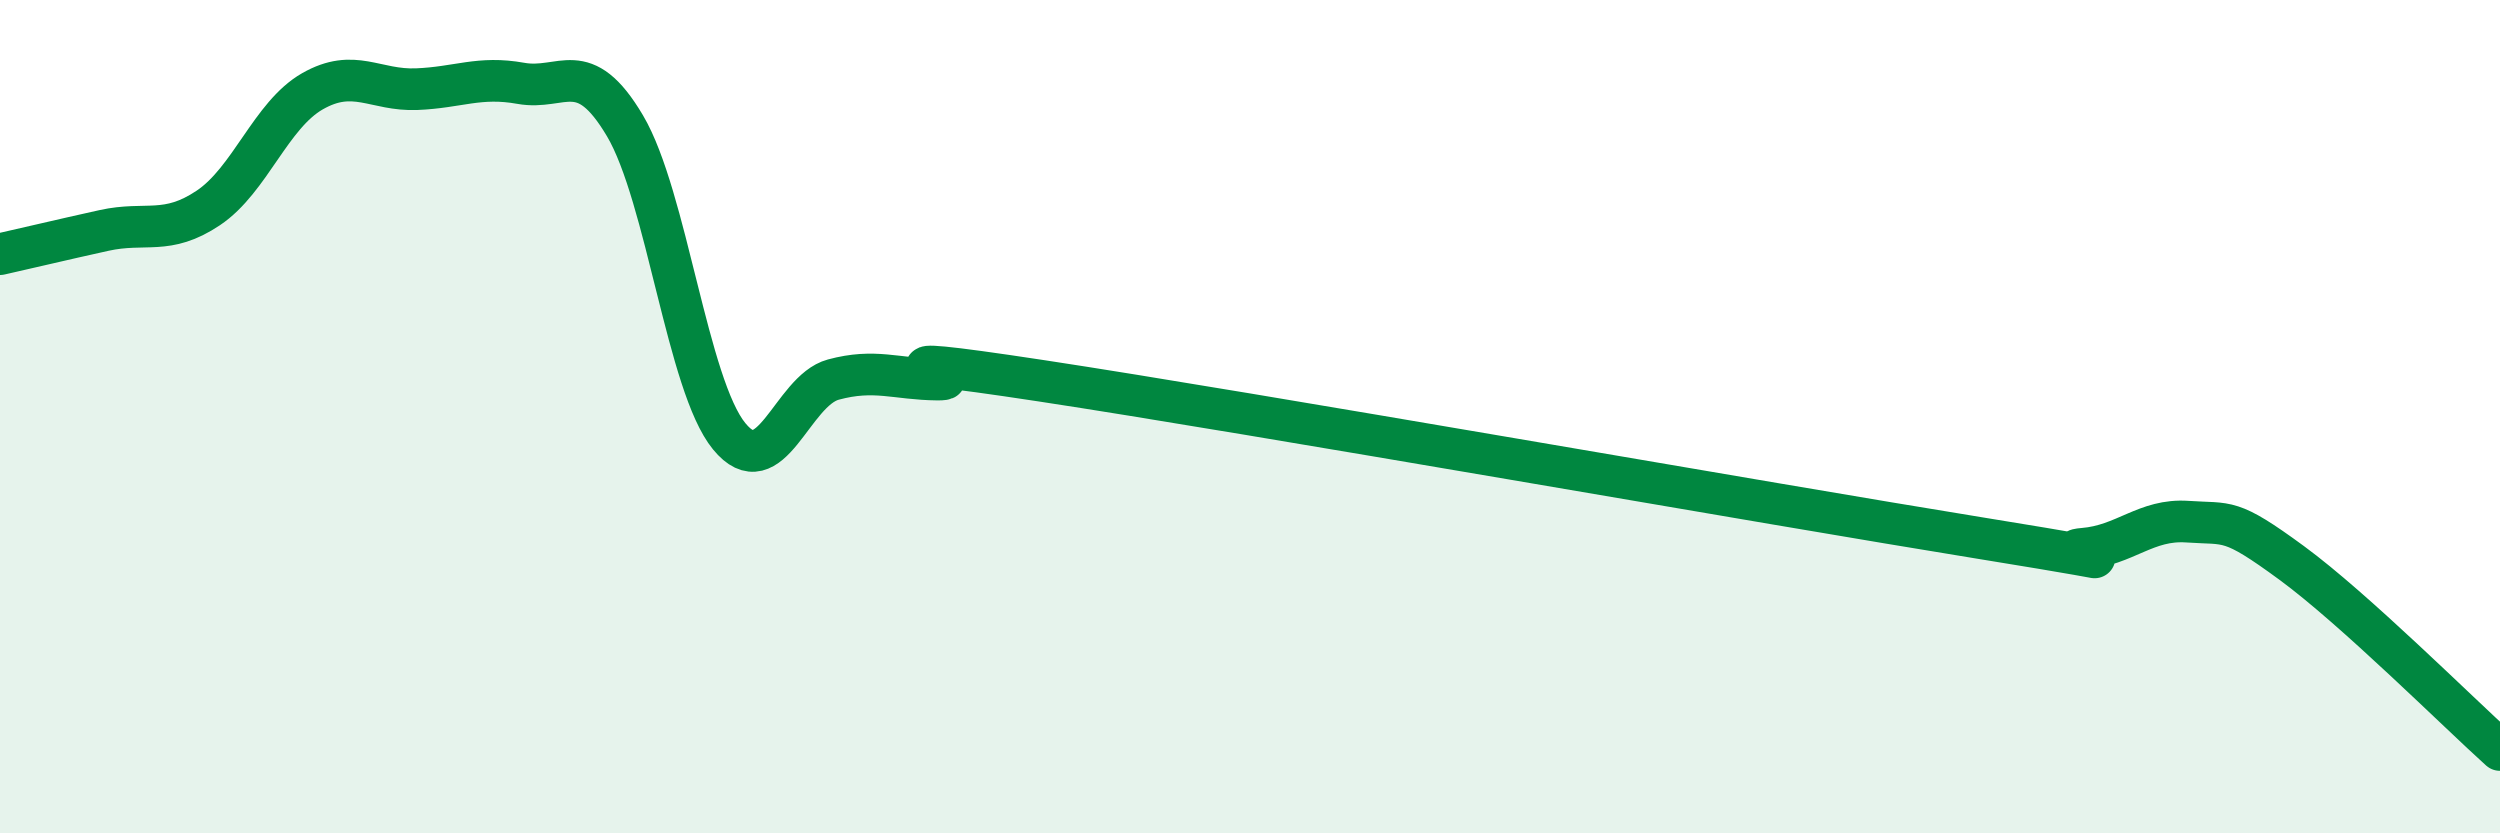
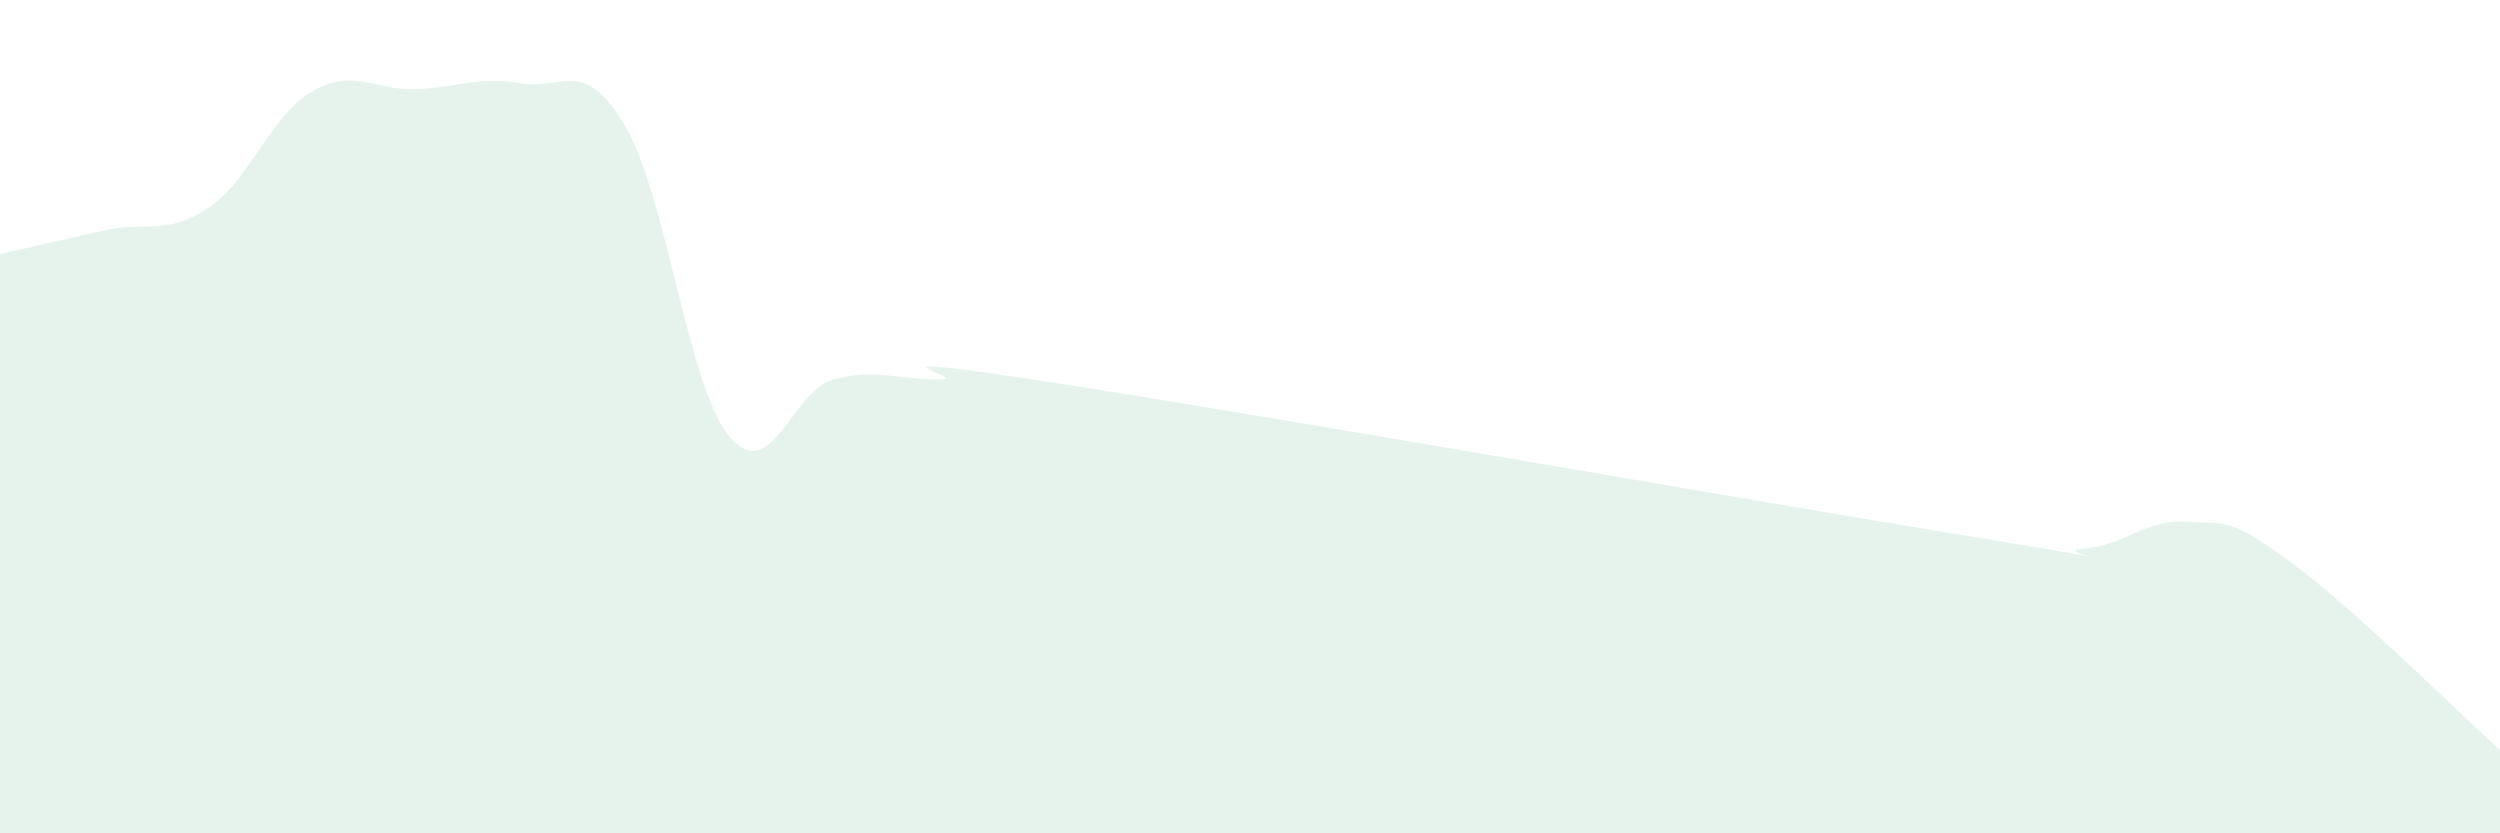
<svg xmlns="http://www.w3.org/2000/svg" width="60" height="20" viewBox="0 0 60 20">
  <path d="M 0,6.1 C 0.5,5.99 1.5,5.75 2.5,5.53 C 3.5,5.31 4,5.66 5,4.99 C 6,4.32 6.5,2.76 7.5,2.19 C 8.5,1.62 9,2.18 10,2.14 C 11,2.1 11.5,1.82 12.5,2 C 13.5,2.18 14,1.33 15,3.02 C 16,4.71 16.5,9.25 17.5,10.47 C 18.5,11.69 19,9.38 20,9.11 C 21,8.84 21.5,9.1 22.5,9.11 C 23.5,9.12 20,8.38 25,9.14 C 30,9.9 42.5,12.1 47.5,12.91 C 52.5,13.72 49,13.25 50,13.17 C 51,13.09 51.5,12.45 52.5,12.52 C 53.5,12.59 53.5,12.41 55,13.51 C 56.5,14.61 59,17.1 60,18L60 20L0 20Z" fill="#008740" opacity="0.1" stroke-linecap="round" stroke-linejoin="round" />
-   <path d="M 0,6.1 C 0.5,5.99 1.5,5.75 2.5,5.53 C 3.5,5.31 4,5.66 5,4.99 C 6,4.32 6.5,2.76 7.5,2.19 C 8.5,1.62 9,2.18 10,2.14 C 11,2.1 11.5,1.82 12.5,2 C 13.5,2.18 14,1.33 15,3.02 C 16,4.71 16.5,9.25 17.5,10.47 C 18.5,11.69 19,9.38 20,9.11 C 21,8.84 21.5,9.1 22.5,9.11 C 23.5,9.12 20,8.38 25,9.14 C 30,9.9 42.5,12.1 47.5,12.91 C 52.5,13.72 49,13.25 50,13.17 C 51,13.09 51.5,12.45 52.5,12.52 C 53.5,12.59 53.5,12.41 55,13.51 C 56.5,14.61 59,17.1 60,18" stroke="#008740" stroke-width="1" fill="none" stroke-linecap="round" stroke-linejoin="round" />
</svg>